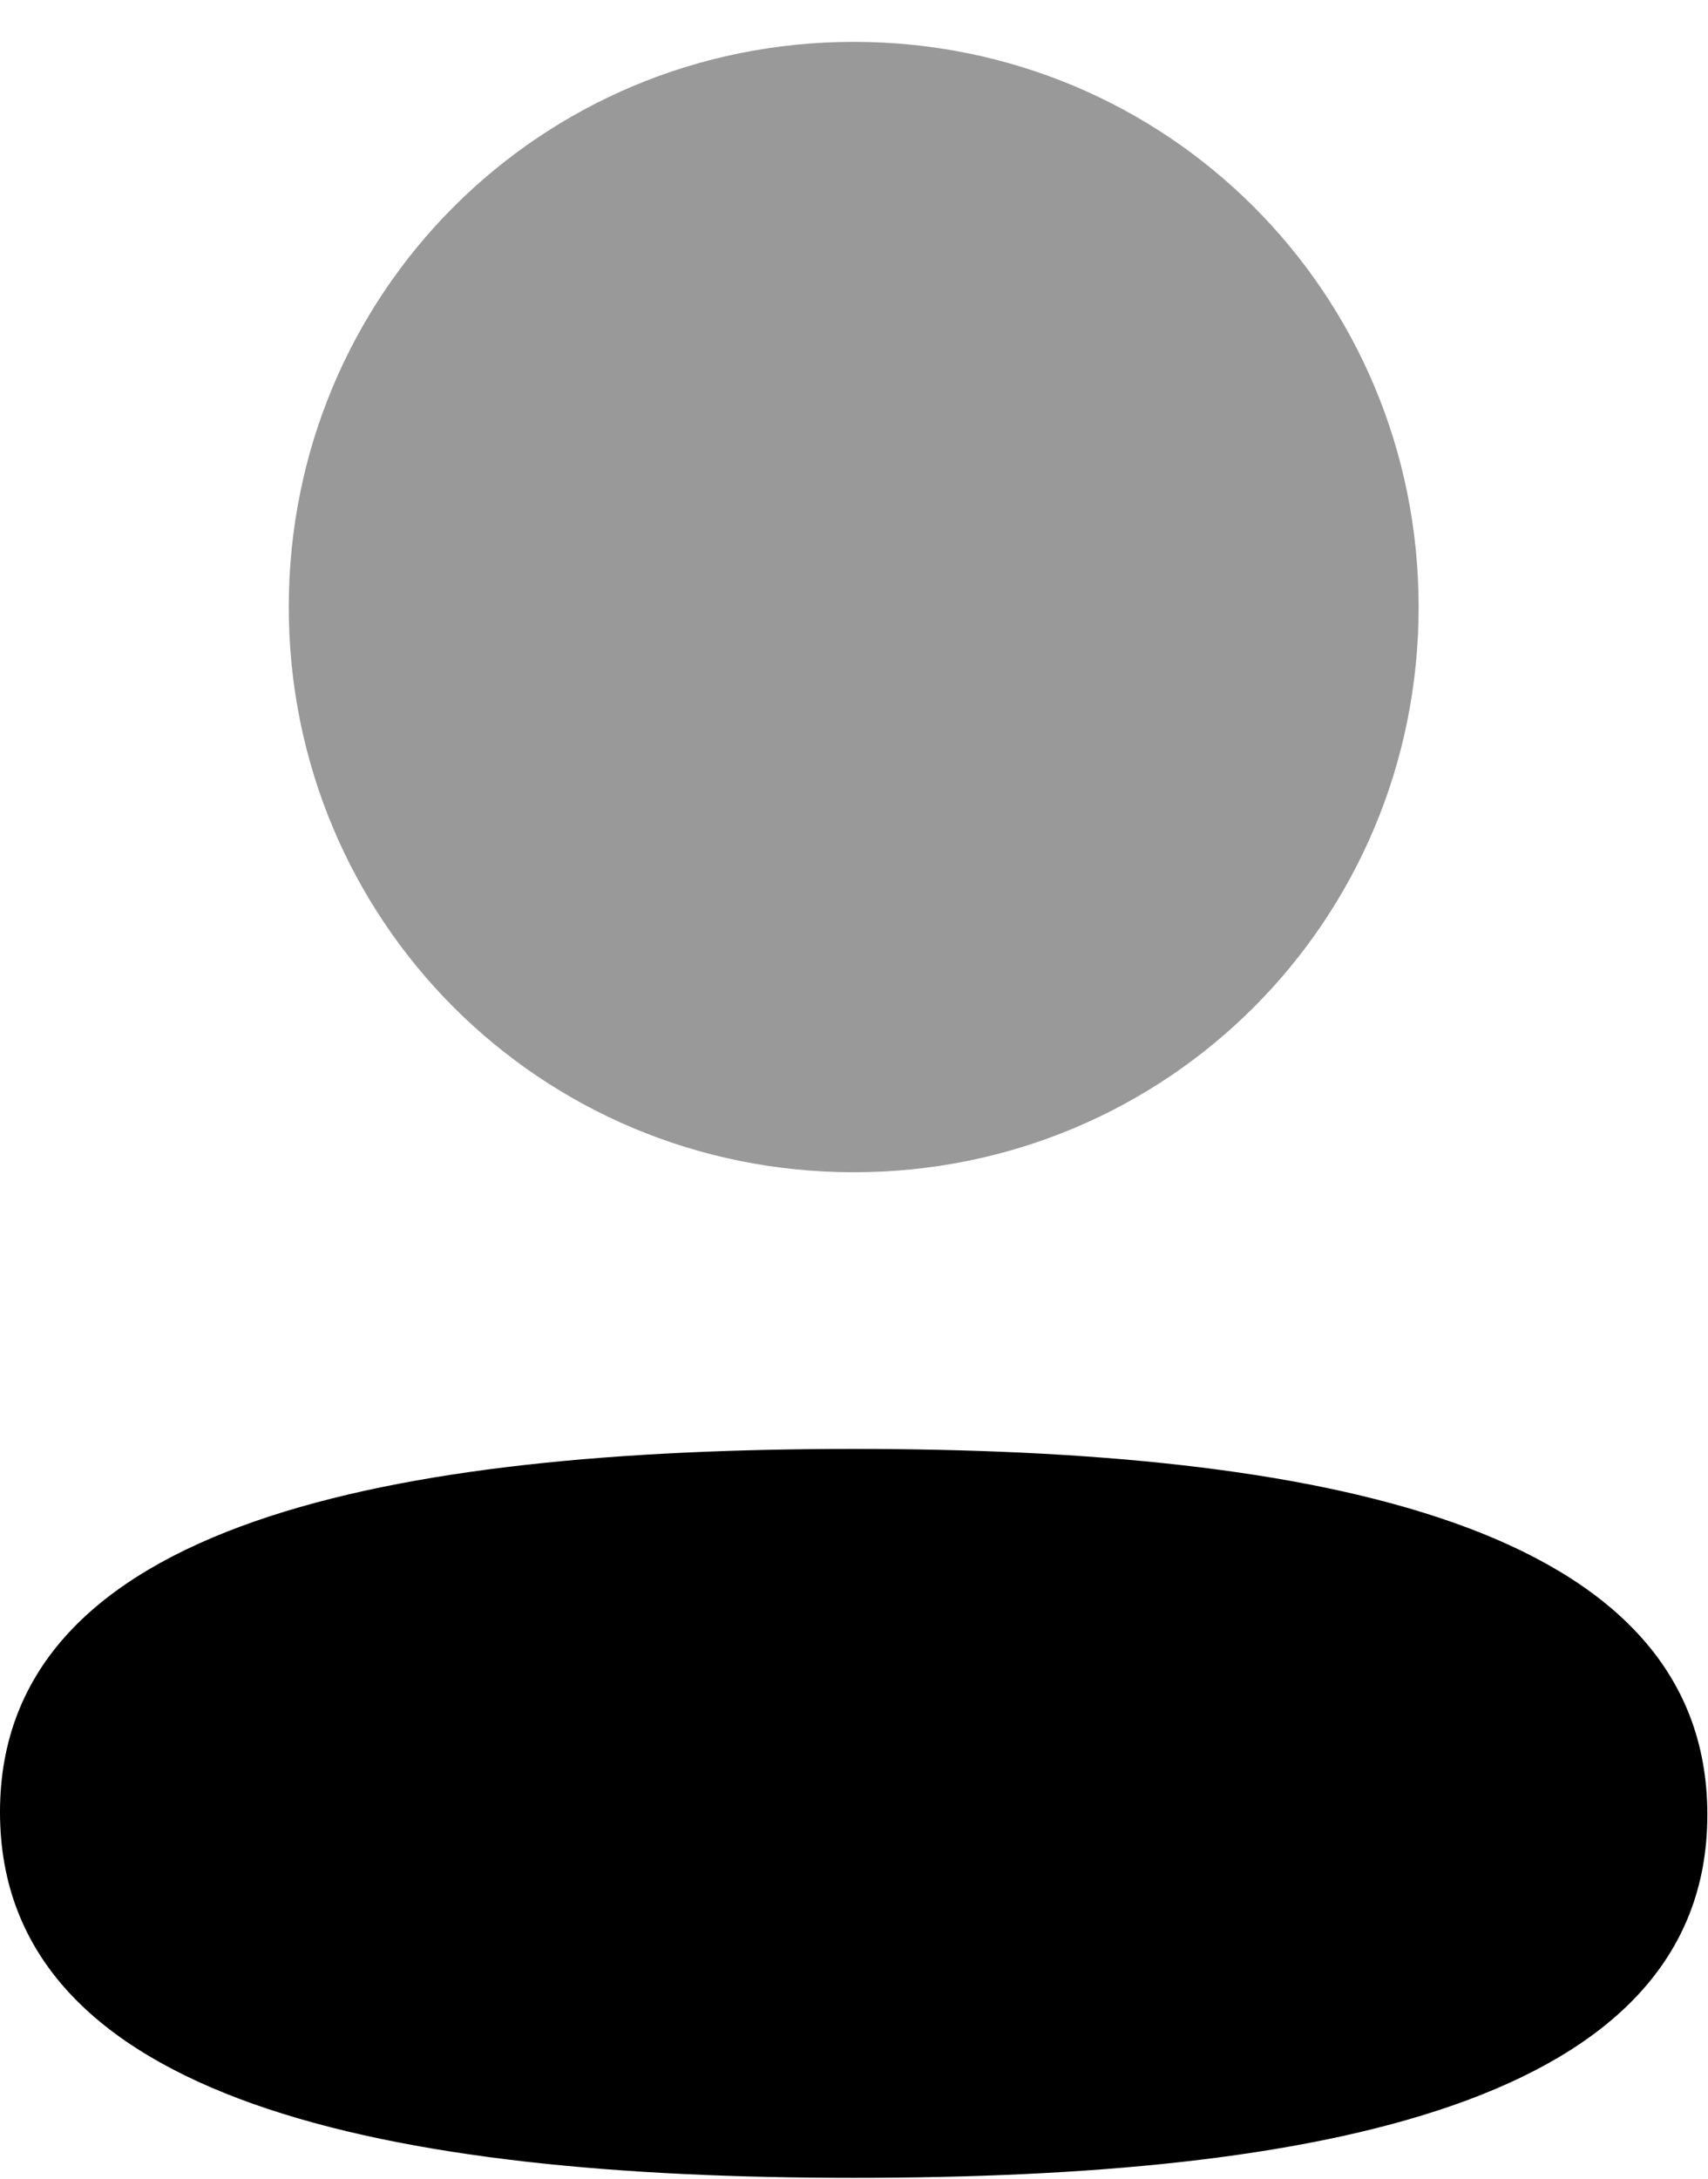
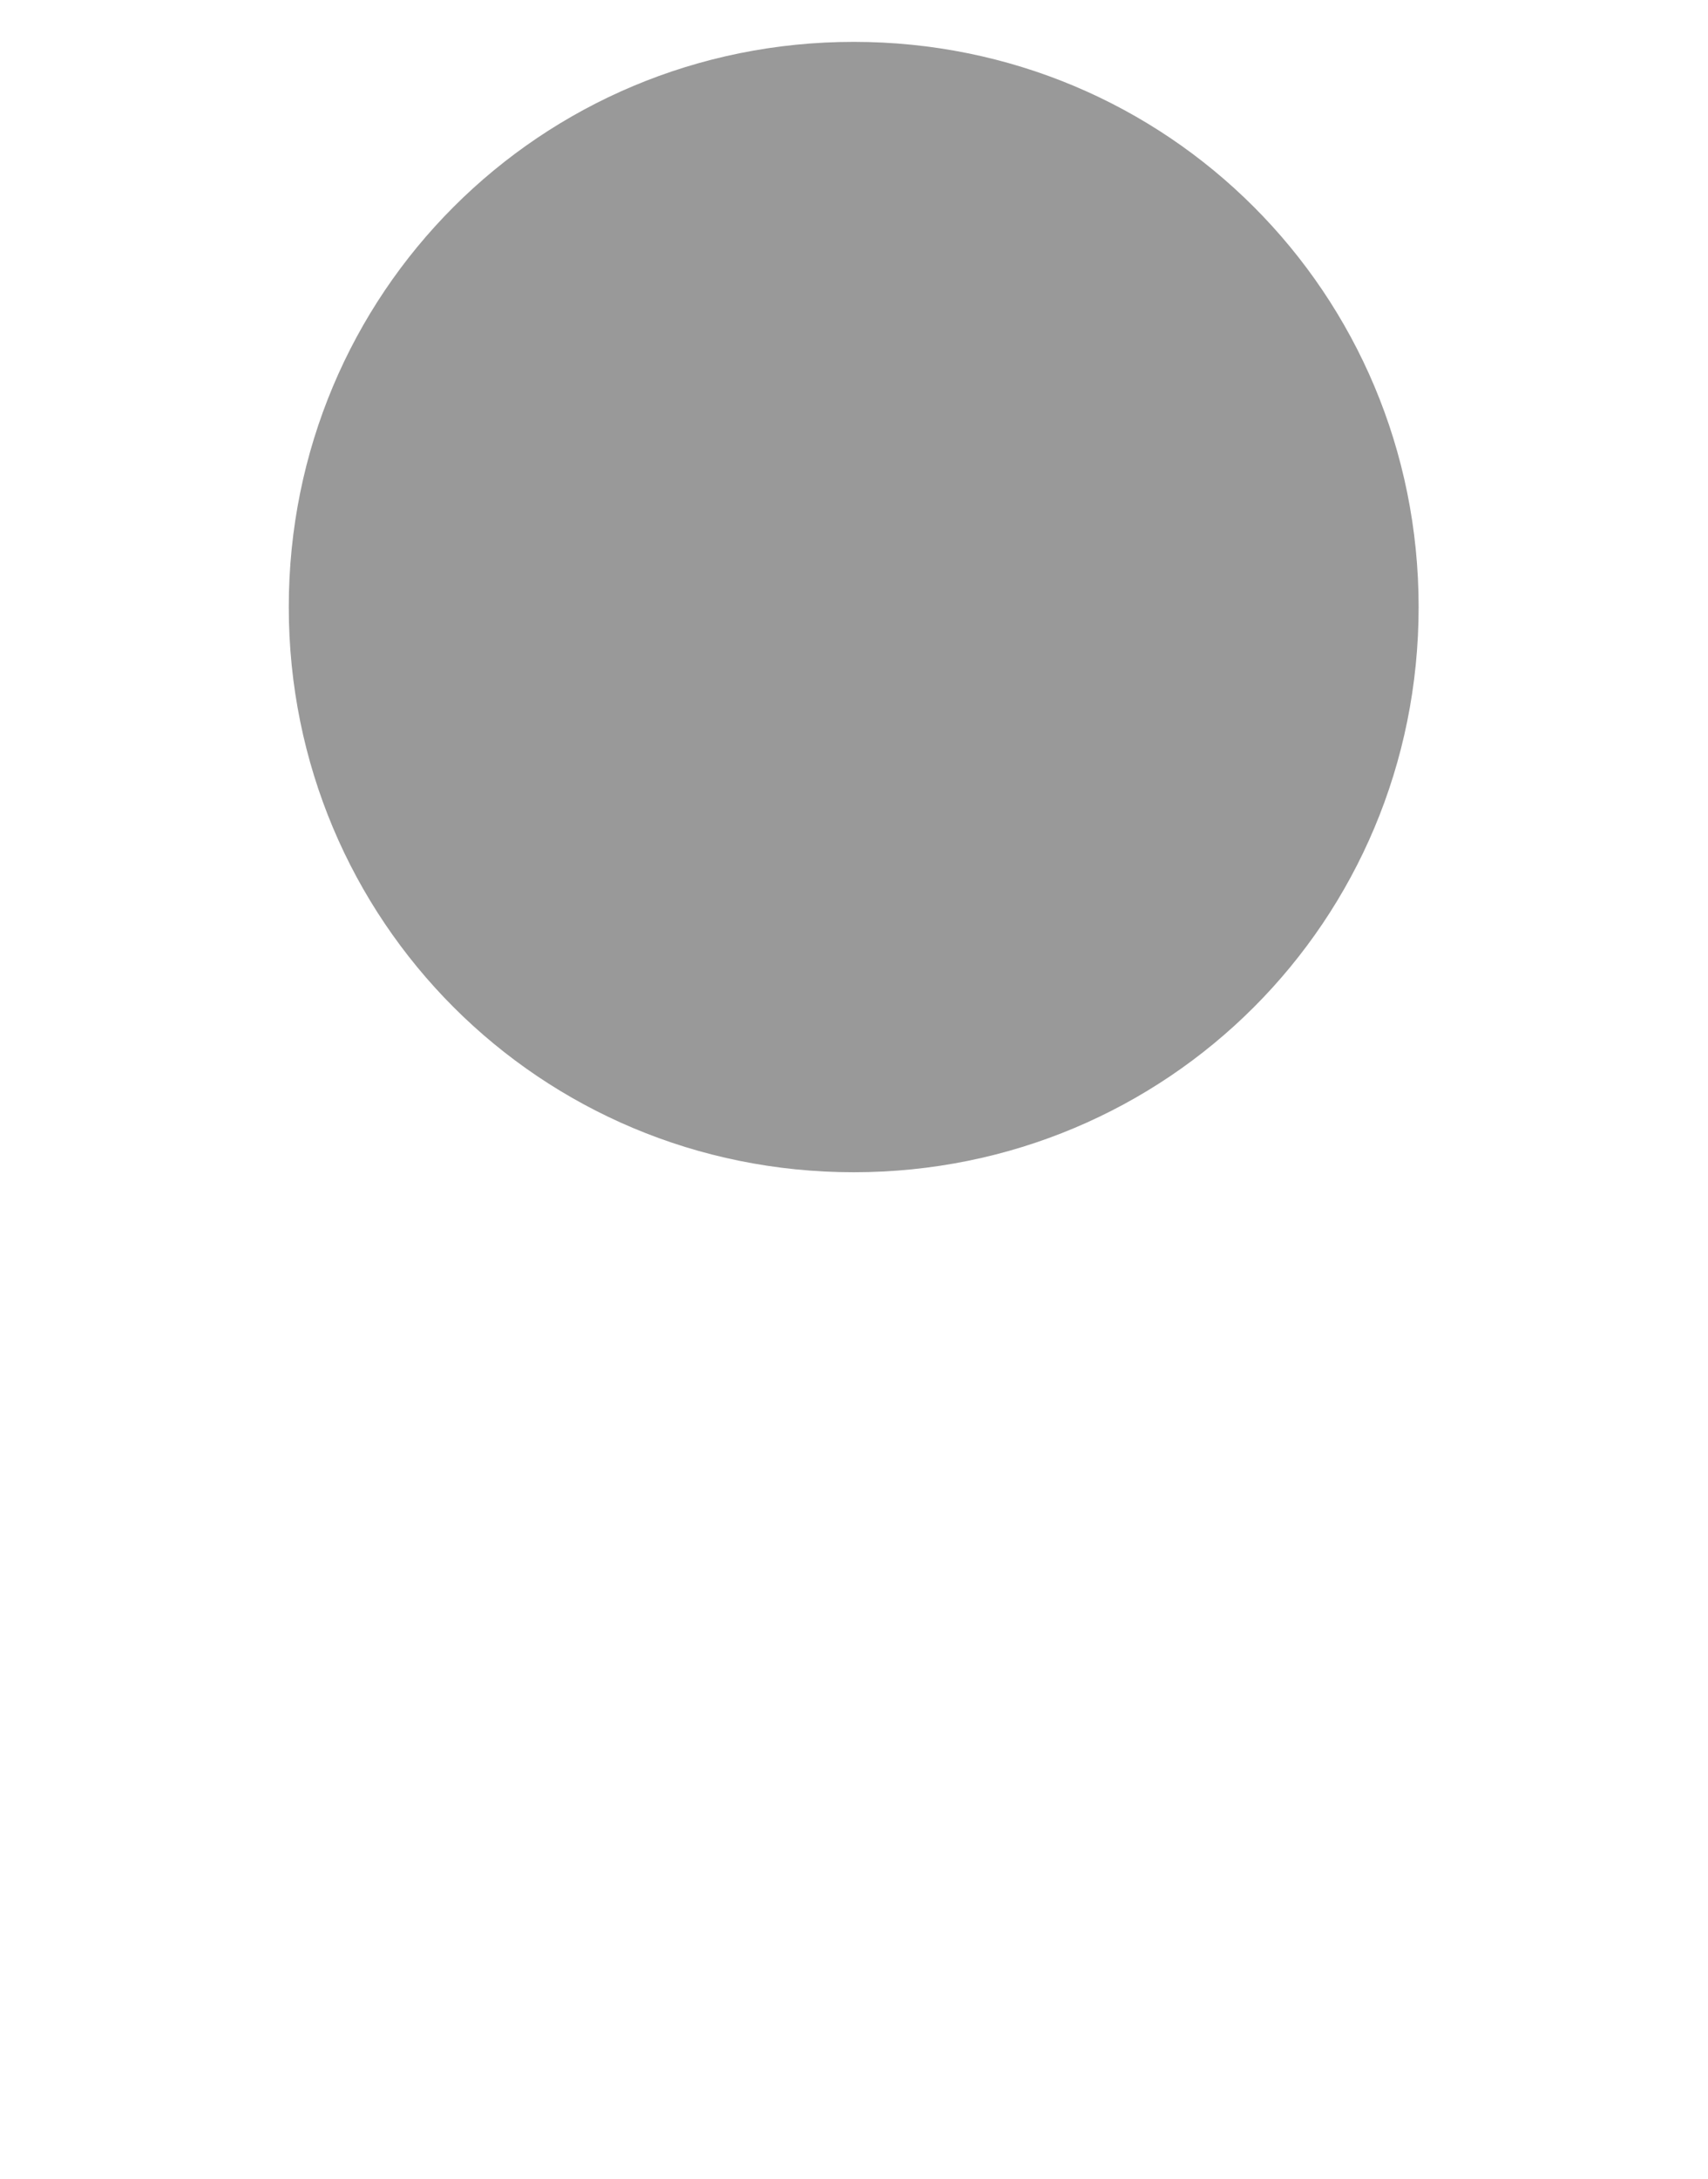
<svg xmlns="http://www.w3.org/2000/svg" width="40" height="51" viewBox="0 0 40 51" fill="none">
-   <path d="M19.993 33.918C9.21 33.918 0 35.618 0 42.418C0 49.221 9.153 50.981 19.993 50.981C30.775 50.981 39.985 49.283 39.985 42.48C39.985 35.678 30.835 33.918 19.993 33.918Z" fill="black" />
  <path opacity="0.4" d="M19.993 27.441C27.338 27.441 33.223 21.553 33.223 14.21C33.223 6.868 27.338 0.98 19.993 0.98C12.65 0.98 6.763 6.868 6.763 14.21C6.763 21.553 12.65 27.441 19.993 27.441Z" fill="black" />
</svg>